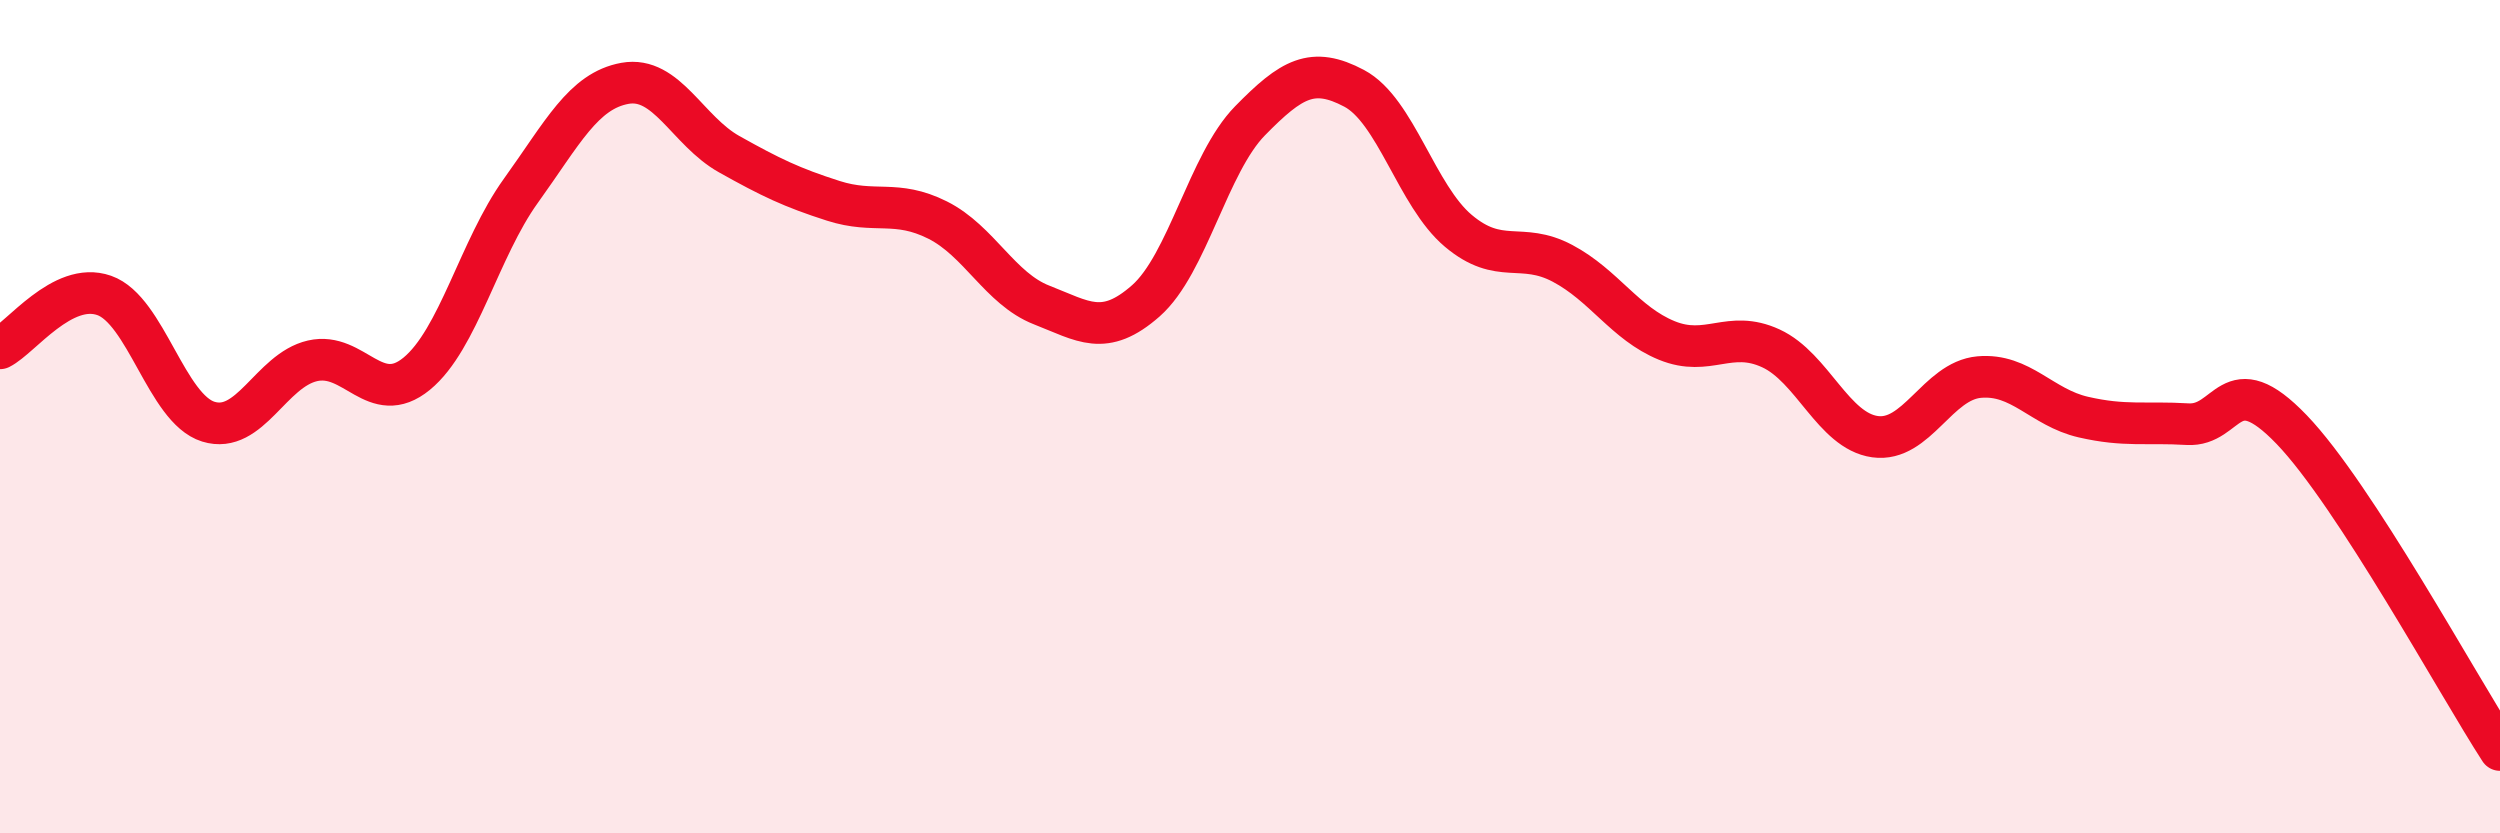
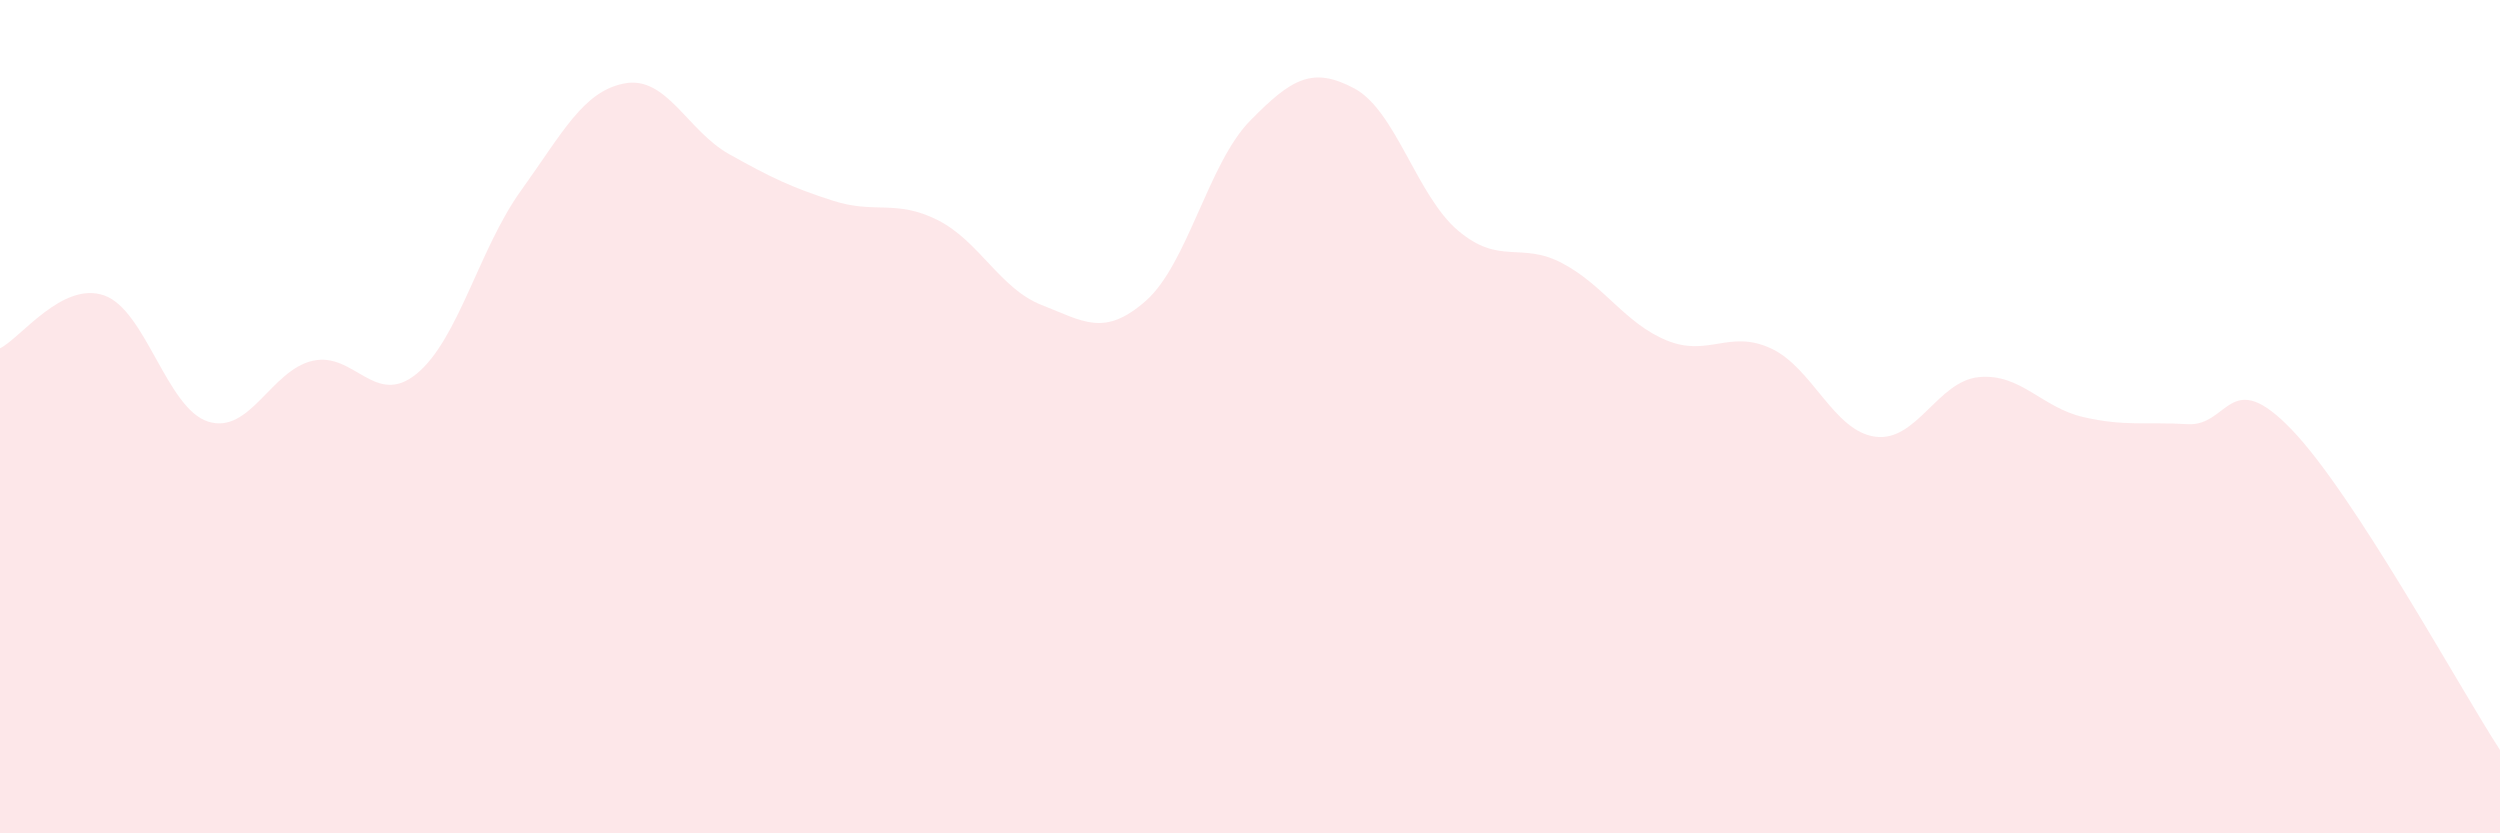
<svg xmlns="http://www.w3.org/2000/svg" width="60" height="20" viewBox="0 0 60 20">
  <path d="M 0,8.36 C 0.5,8.11 1.5,6.74 2.5,7.09 C 3.5,7.44 4,9.81 5,10.12 C 6,10.43 6.5,8.89 7.5,8.66 C 8.5,8.43 9,9.79 10,8.97 C 11,8.15 11.5,5.97 12.5,4.58 C 13.5,3.19 14,2.18 15,2 C 16,1.82 16.5,3.14 17.5,3.7 C 18.5,4.26 19,4.5 20,4.82 C 21,5.14 21.5,4.78 22.5,5.28 C 23.5,5.78 24,6.93 25,7.32 C 26,7.71 26.5,8.1 27.5,7.22 C 28.5,6.34 29,3.92 30,2.9 C 31,1.88 31.5,1.59 32.5,2.12 C 33.5,2.65 34,4.7 35,5.54 C 36,6.38 36.5,5.79 37.5,6.32 C 38.5,6.85 39,7.76 40,8.17 C 41,8.58 41.5,7.9 42.5,8.36 C 43.5,8.82 44,10.34 45,10.48 C 46,10.62 46.5,9.14 47.5,9.05 C 48.5,8.96 49,9.78 50,10.01 C 51,10.24 51.5,10.12 52.5,10.18 C 53.5,10.24 53.5,8.75 55,10.31 C 56.5,11.87 59,16.46 60,18L60 20L0 20Z" fill="#EB0A25" opacity="0.1" stroke-linecap="round" stroke-linejoin="round" />
-   <path d="M 0,8.36 C 0.5,8.11 1.5,6.74 2.5,7.09 C 3.5,7.44 4,9.81 5,10.12 C 6,10.43 6.5,8.89 7.5,8.66 C 8.5,8.43 9,9.79 10,8.97 C 11,8.15 11.5,5.97 12.5,4.58 C 13.5,3.19 14,2.18 15,2 C 16,1.82 16.5,3.14 17.5,3.7 C 18.5,4.26 19,4.5 20,4.82 C 21,5.14 21.5,4.78 22.5,5.28 C 23.5,5.78 24,6.93 25,7.32 C 26,7.71 26.5,8.1 27.5,7.22 C 28.5,6.34 29,3.92 30,2.9 C 31,1.88 31.5,1.59 32.5,2.12 C 33.5,2.65 34,4.7 35,5.54 C 36,6.38 36.5,5.79 37.5,6.32 C 38.5,6.85 39,7.76 40,8.17 C 41,8.58 41.5,7.9 42.5,8.36 C 43.5,8.82 44,10.34 45,10.48 C 46,10.62 46.5,9.14 47.5,9.05 C 48.5,8.96 49,9.78 50,10.01 C 51,10.24 51.5,10.12 52.5,10.18 C 53.5,10.24 53.5,8.75 55,10.31 C 56.5,11.87 59,16.46 60,18" stroke="#EB0A25" stroke-width="1" fill="none" stroke-linecap="round" stroke-linejoin="round" />
</svg>